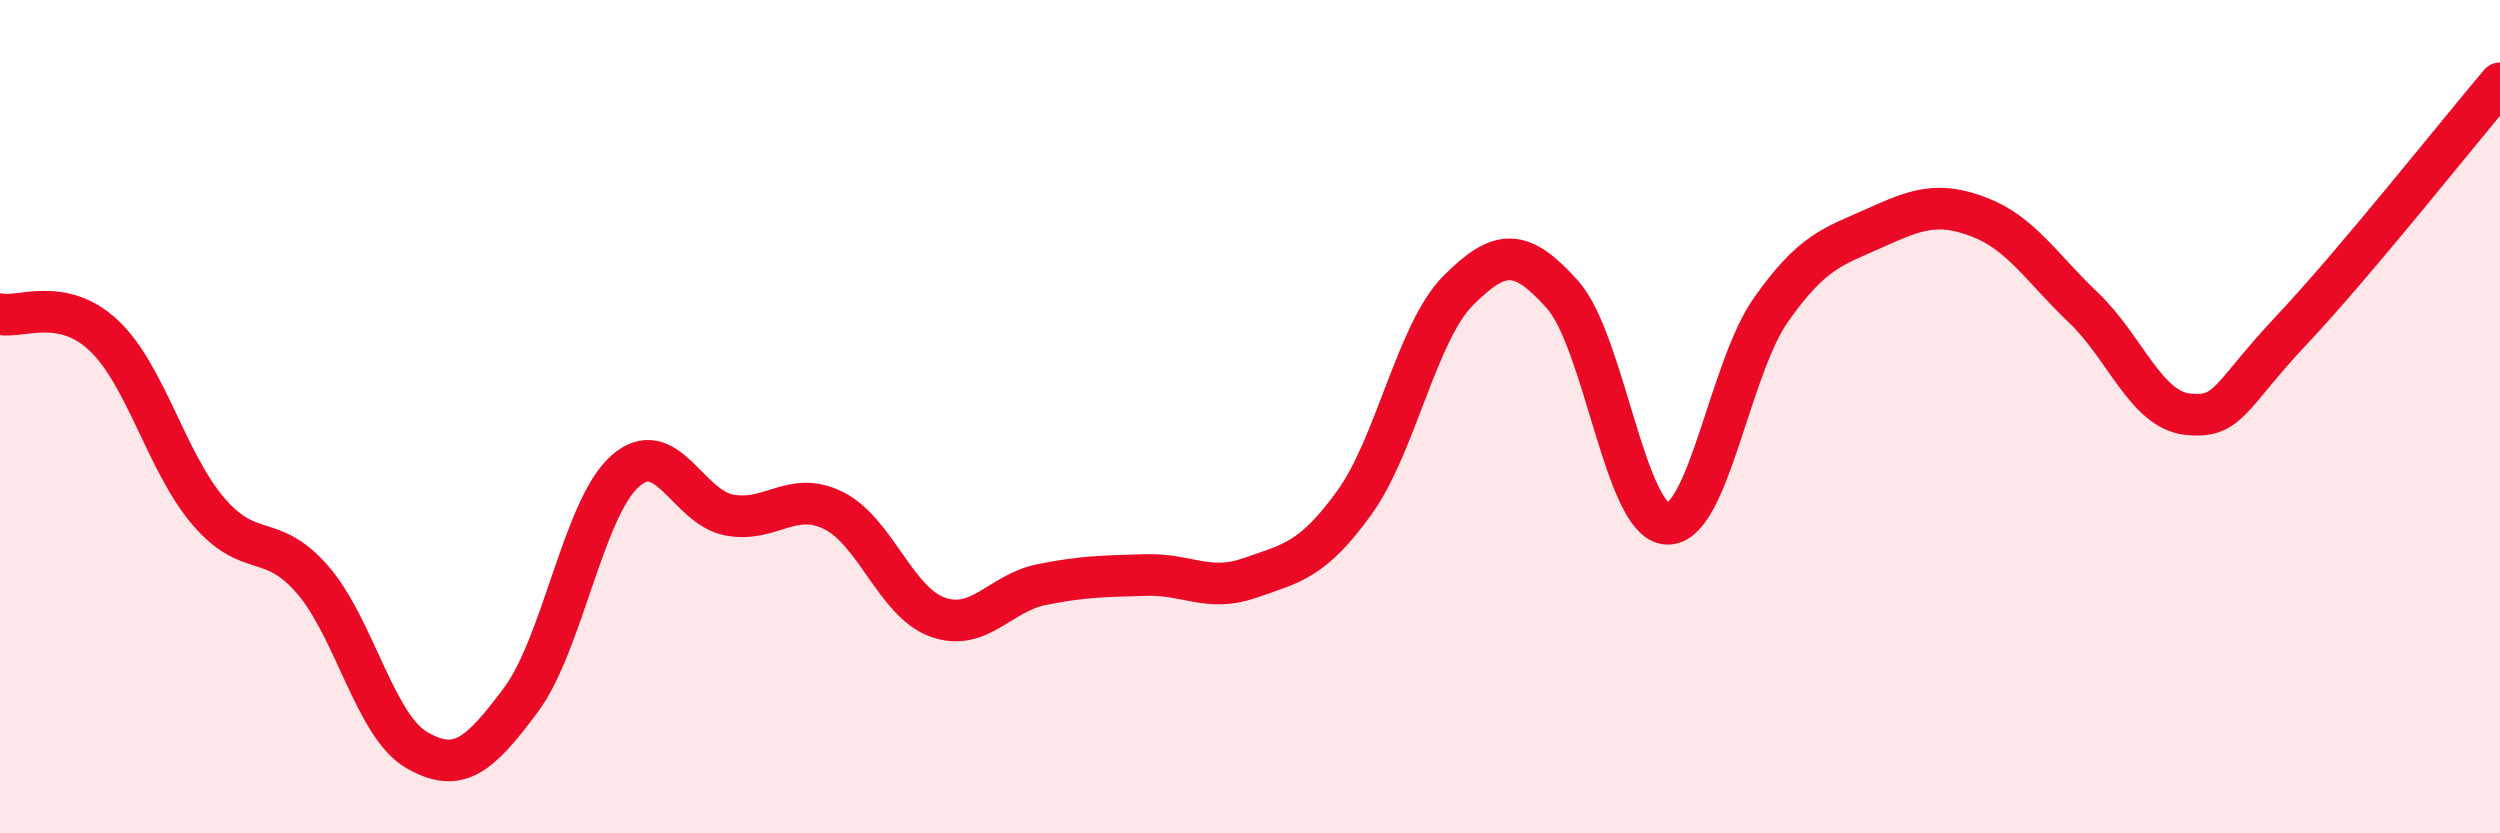
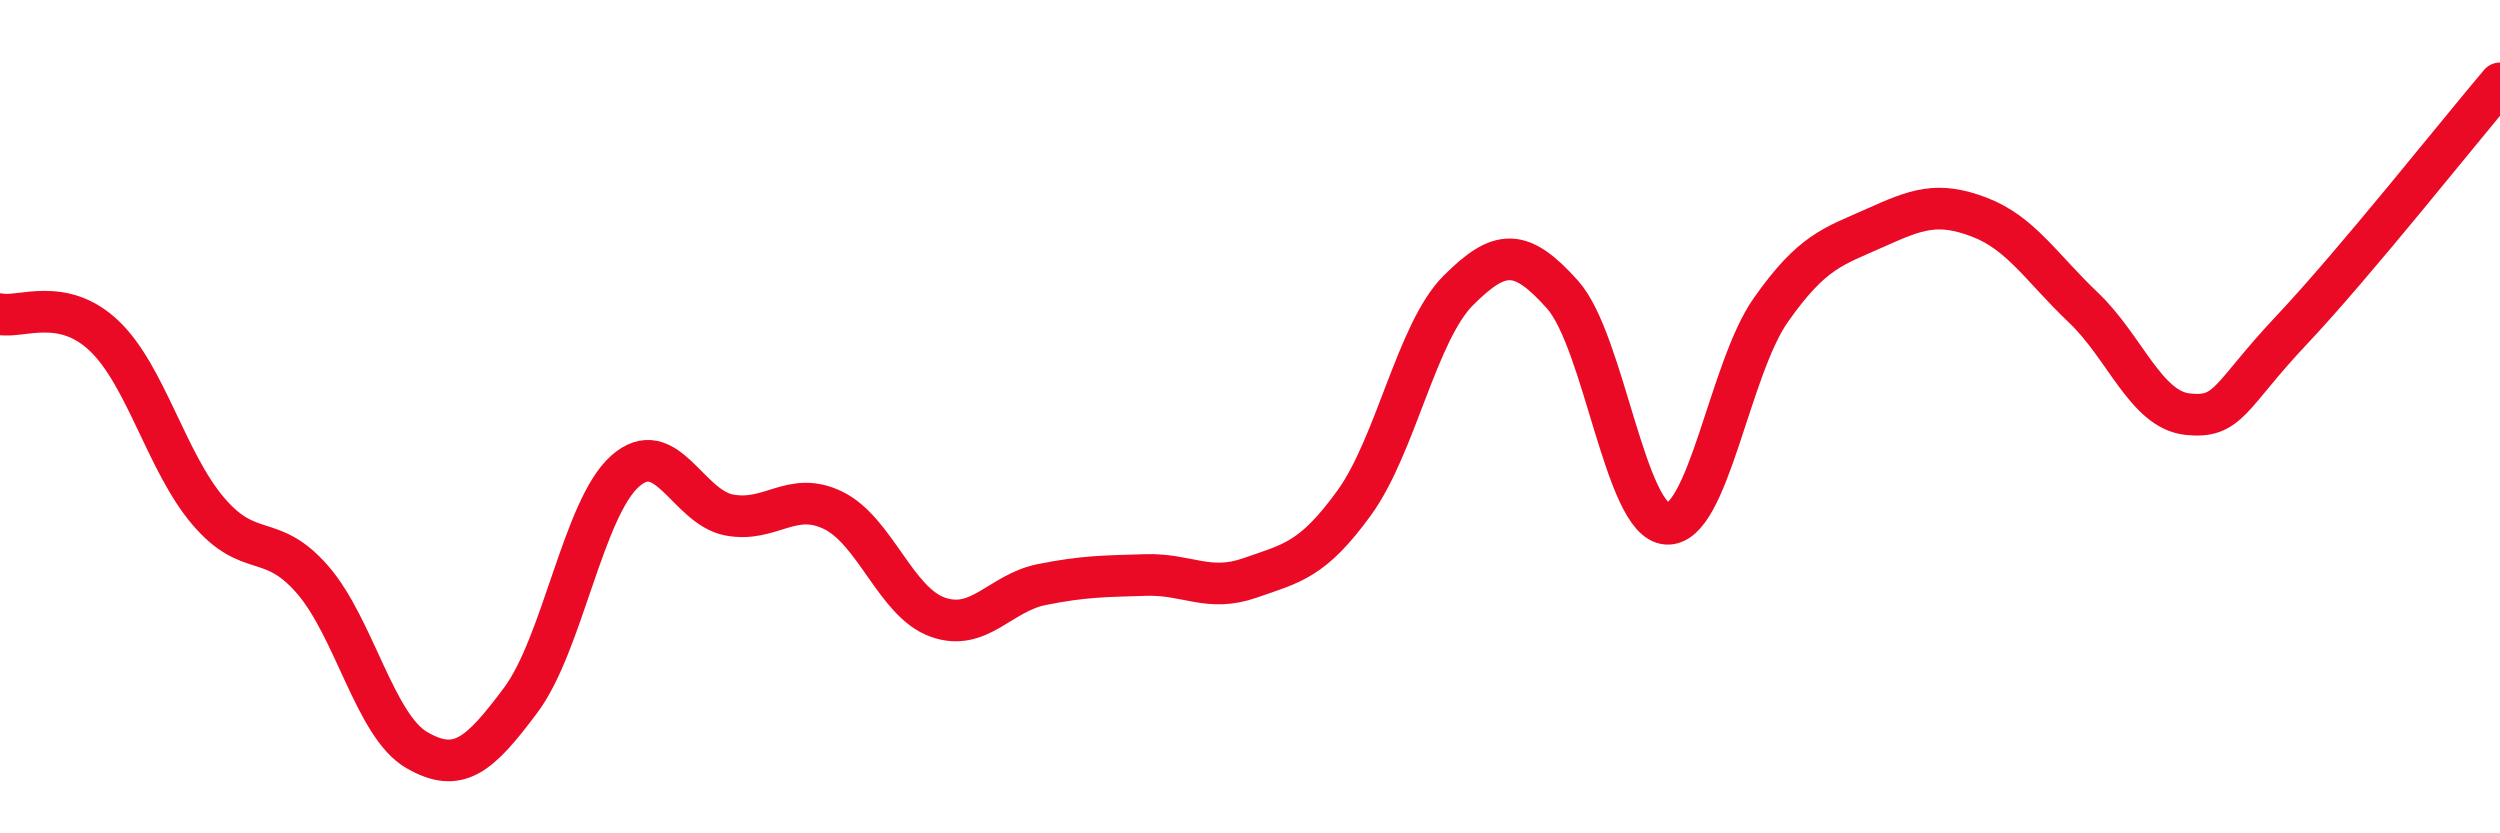
<svg xmlns="http://www.w3.org/2000/svg" width="60" height="20" viewBox="0 0 60 20">
-   <path d="M 0,7.54 C 0.5,7.64 1.5,7.11 2.5,8.06 C 3.5,9.01 4,11.1 5,12.27 C 6,13.44 6.5,12.76 7.5,13.91 C 8.5,15.06 9,17.42 10,18 C 11,18.58 11.5,18.14 12.5,16.8 C 13.5,15.46 14,12.2 15,11.31 C 16,10.42 16.5,12.17 17.5,12.36 C 18.5,12.55 19,11.76 20,12.25 C 21,12.74 21.5,14.45 22.5,14.81 C 23.5,15.17 24,14.23 25,14.03 C 26,13.83 26.5,13.83 27.5,13.8 C 28.5,13.77 29,14.22 30,13.87 C 31,13.52 31.5,13.45 32.5,12.07 C 33.5,10.69 34,7.97 35,6.97 C 36,5.97 36.5,5.95 37.5,7.07 C 38.5,8.19 39,12.5 40,12.57 C 41,12.64 41.5,8.86 42.5,7.44 C 43.5,6.02 44,5.92 45,5.47 C 46,5.02 46.5,4.83 47.5,5.21 C 48.5,5.59 49,6.43 50,7.38 C 51,8.33 51.5,9.83 52.5,9.94 C 53.5,10.05 53.5,9.51 55,7.92 C 56.5,6.33 59,3.18 60,2L60 20L0 20Z" fill="#EB0A25" opacity="0.1" stroke-linecap="round" stroke-linejoin="round" />
  <path d="M 0,7.54 C 0.5,7.64 1.5,7.11 2.5,8.06 C 3.5,9.01 4,11.1 5,12.27 C 6,13.44 6.5,12.76 7.5,13.91 C 8.5,15.06 9,17.42 10,18 C 11,18.58 11.5,18.14 12.5,16.8 C 13.5,15.46 14,12.2 15,11.31 C 16,10.42 16.5,12.17 17.5,12.36 C 18.5,12.55 19,11.76 20,12.25 C 21,12.74 21.5,14.45 22.5,14.81 C 23.5,15.17 24,14.23 25,14.03 C 26,13.83 26.5,13.83 27.5,13.8 C 28.5,13.77 29,14.22 30,13.87 C 31,13.52 31.5,13.45 32.5,12.07 C 33.5,10.69 34,7.97 35,6.97 C 36,5.97 36.5,5.95 37.5,7.07 C 38.5,8.19 39,12.5 40,12.57 C 41,12.64 41.5,8.86 42.5,7.44 C 43.5,6.02 44,5.92 45,5.47 C 46,5.02 46.5,4.83 47.5,5.21 C 48.5,5.59 49,6.43 50,7.38 C 51,8.33 51.5,9.83 52.5,9.94 C 53.5,10.05 53.5,9.51 55,7.92 C 56.5,6.33 59,3.18 60,2" stroke="#EB0A25" stroke-width="1" fill="none" stroke-linecap="round" stroke-linejoin="round" />
</svg>